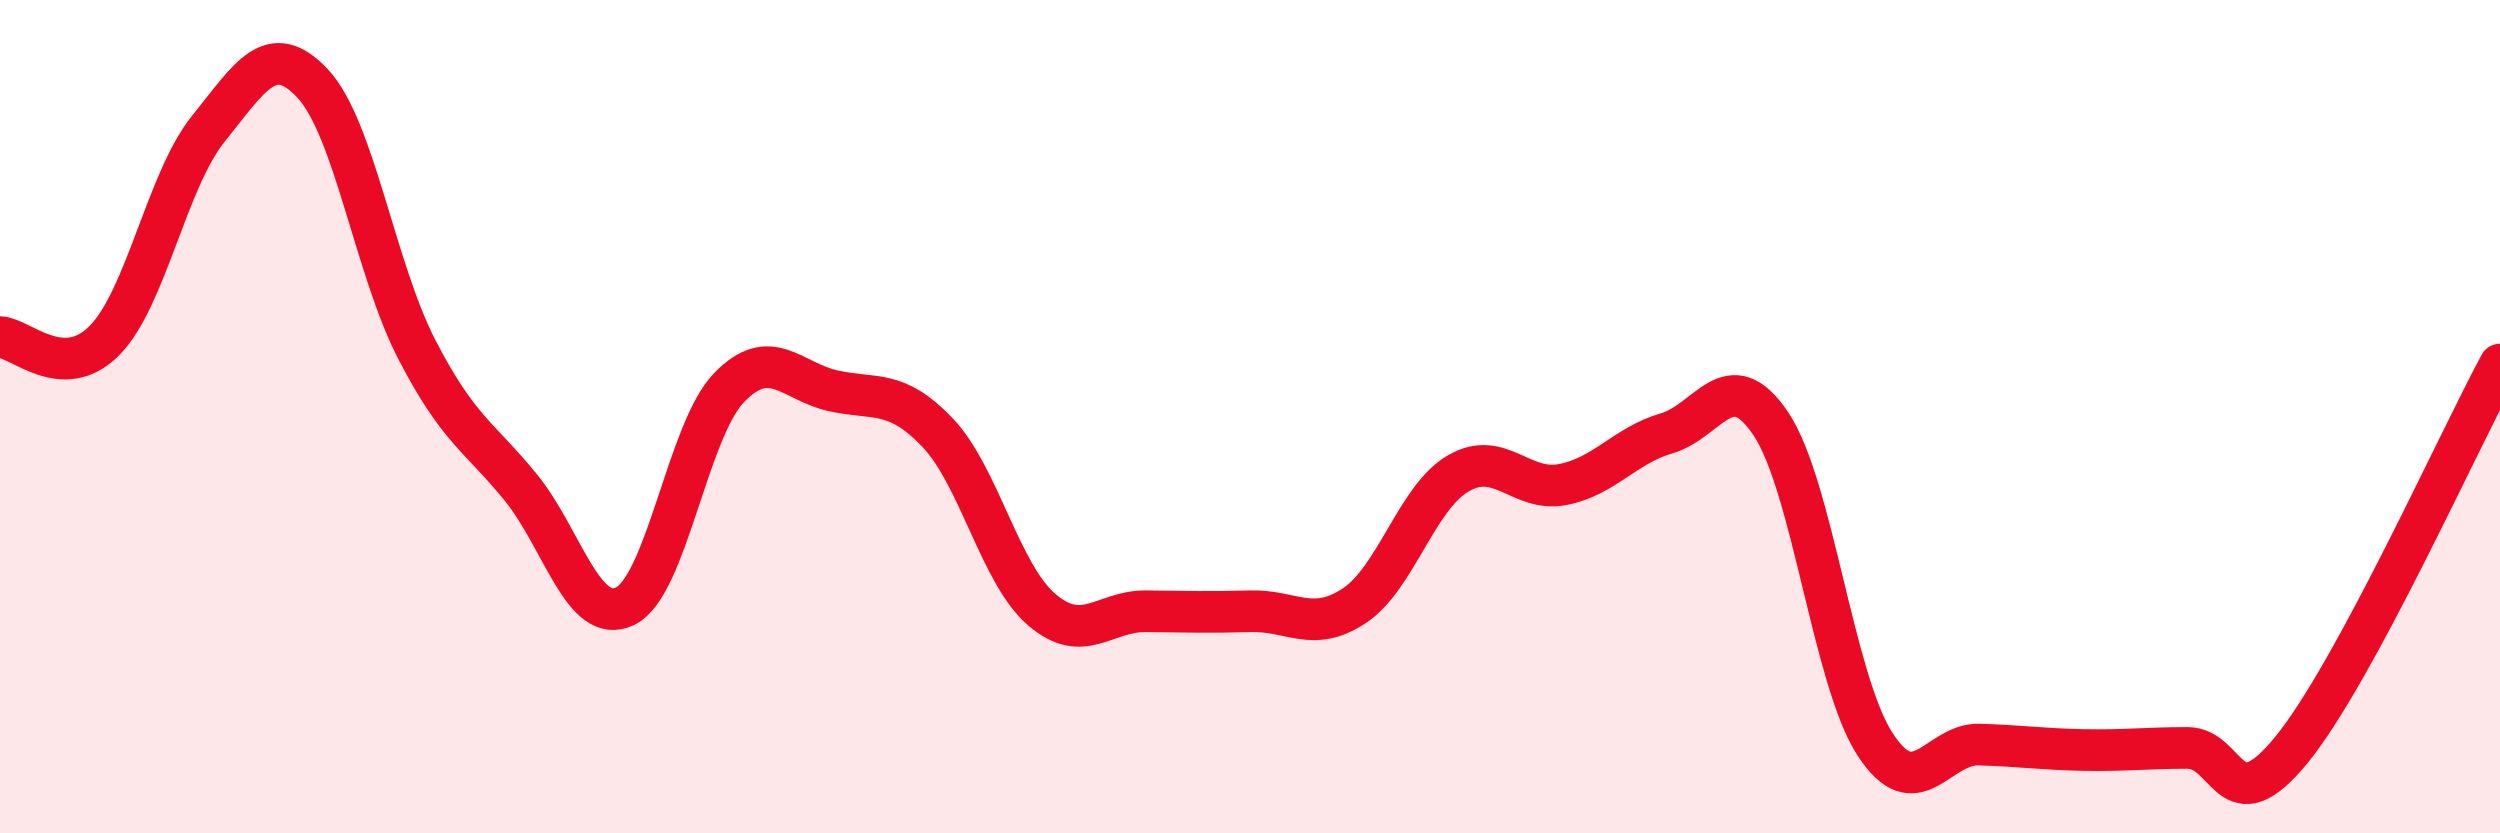
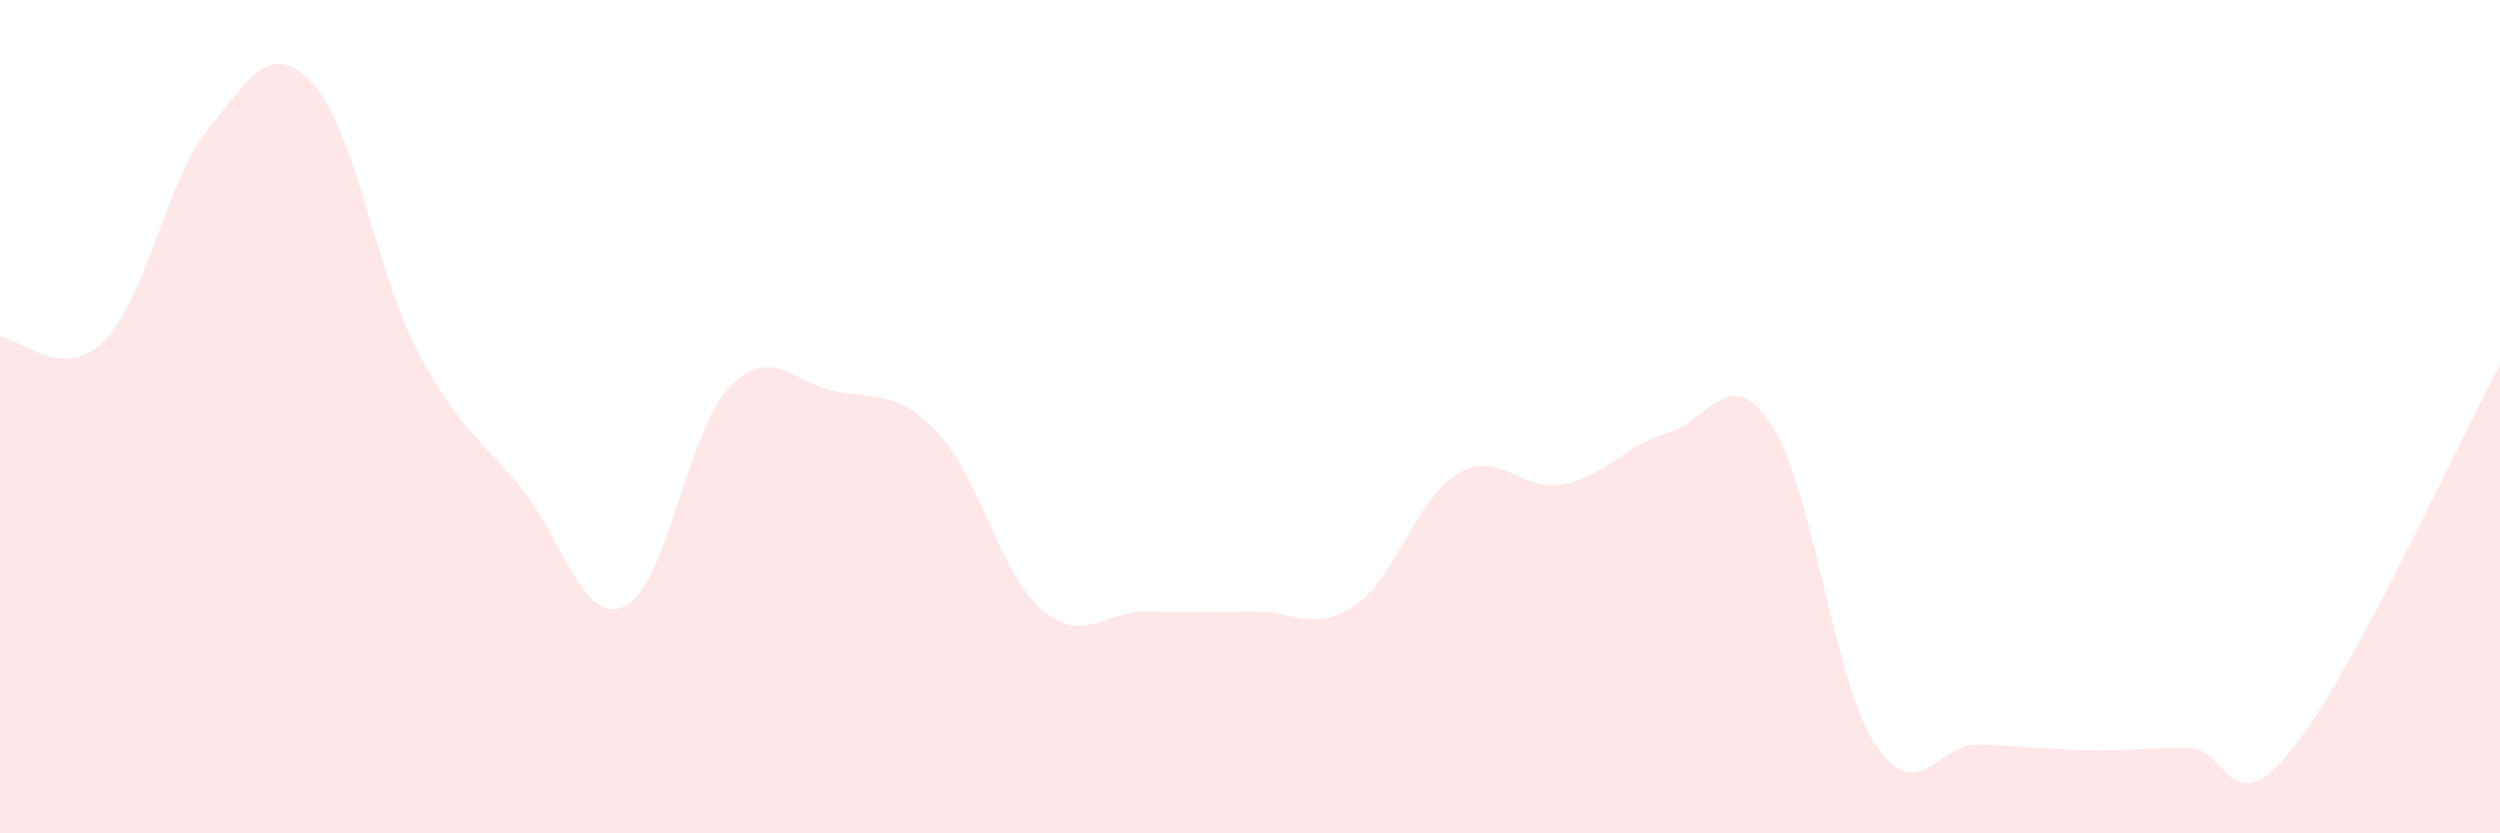
<svg xmlns="http://www.w3.org/2000/svg" width="60" height="20" viewBox="0 0 60 20">
  <path d="M 0,8.09 C 0.5,8.11 1.5,9.18 2.5,8.18 C 3.5,7.18 4,4.33 5,3.09 C 6,1.85 6.5,0.94 7.5,2 C 8.5,3.06 9,6.44 10,8.38 C 11,10.32 11.5,10.47 12.5,11.7 C 13.5,12.93 14,15.03 15,14.55 C 16,14.07 16.5,10.33 17.5,9.3 C 18.5,8.27 19,9.16 20,9.38 C 21,9.6 21.5,9.33 22.5,10.38 C 23.5,11.43 24,13.77 25,14.63 C 26,15.49 26.5,14.66 27.5,14.67 C 28.5,14.68 29,14.7 30,14.67 C 31,14.64 31.5,15.2 32.5,14.54 C 33.5,13.88 34,11.94 35,11.36 C 36,10.78 36.5,11.82 37.5,11.63 C 38.5,11.44 39,10.69 40,10.4 C 41,10.11 41.5,8.68 42.5,10.17 C 43.5,11.66 44,16.32 45,17.86 C 46,19.4 46.5,17.84 47.5,17.87 C 48.5,17.9 49,17.98 50,18 C 51,18.02 51.5,17.95 52.5,17.95 C 53.5,17.95 53.5,19.83 55,17.99 C 56.5,16.15 59,10.6 60,8.75L60 20L0 20Z" fill="#EB0A25" opacity="0.1" stroke-linecap="round" stroke-linejoin="round" />
-   <path d="M 0,8.09 C 0.5,8.11 1.5,9.18 2.5,8.18 C 3.5,7.18 4,4.33 5,3.09 C 6,1.85 6.5,0.94 7.5,2 C 8.5,3.06 9,6.44 10,8.38 C 11,10.32 11.5,10.47 12.5,11.7 C 13.5,12.93 14,15.03 15,14.55 C 16,14.07 16.5,10.33 17.5,9.3 C 18.5,8.27 19,9.16 20,9.38 C 21,9.6 21.5,9.33 22.5,10.38 C 23.5,11.43 24,13.77 25,14.63 C 26,15.49 26.5,14.66 27.5,14.67 C 28.5,14.68 29,14.7 30,14.67 C 31,14.64 31.5,15.2 32.5,14.54 C 33.5,13.88 34,11.94 35,11.36 C 36,10.78 36.5,11.82 37.5,11.63 C 38.5,11.44 39,10.69 40,10.4 C 41,10.11 41.5,8.68 42.5,10.17 C 43.5,11.66 44,16.32 45,17.86 C 46,19.4 46.5,17.84 47.5,17.87 C 48.5,17.9 49,17.98 50,18 C 51,18.02 51.5,17.95 52.5,17.95 C 53.5,17.95 53.5,19.83 55,17.99 C 56.5,16.15 59,10.6 60,8.75" stroke="#EB0A25" stroke-width="1" fill="none" stroke-linecap="round" stroke-linejoin="round" />
</svg>